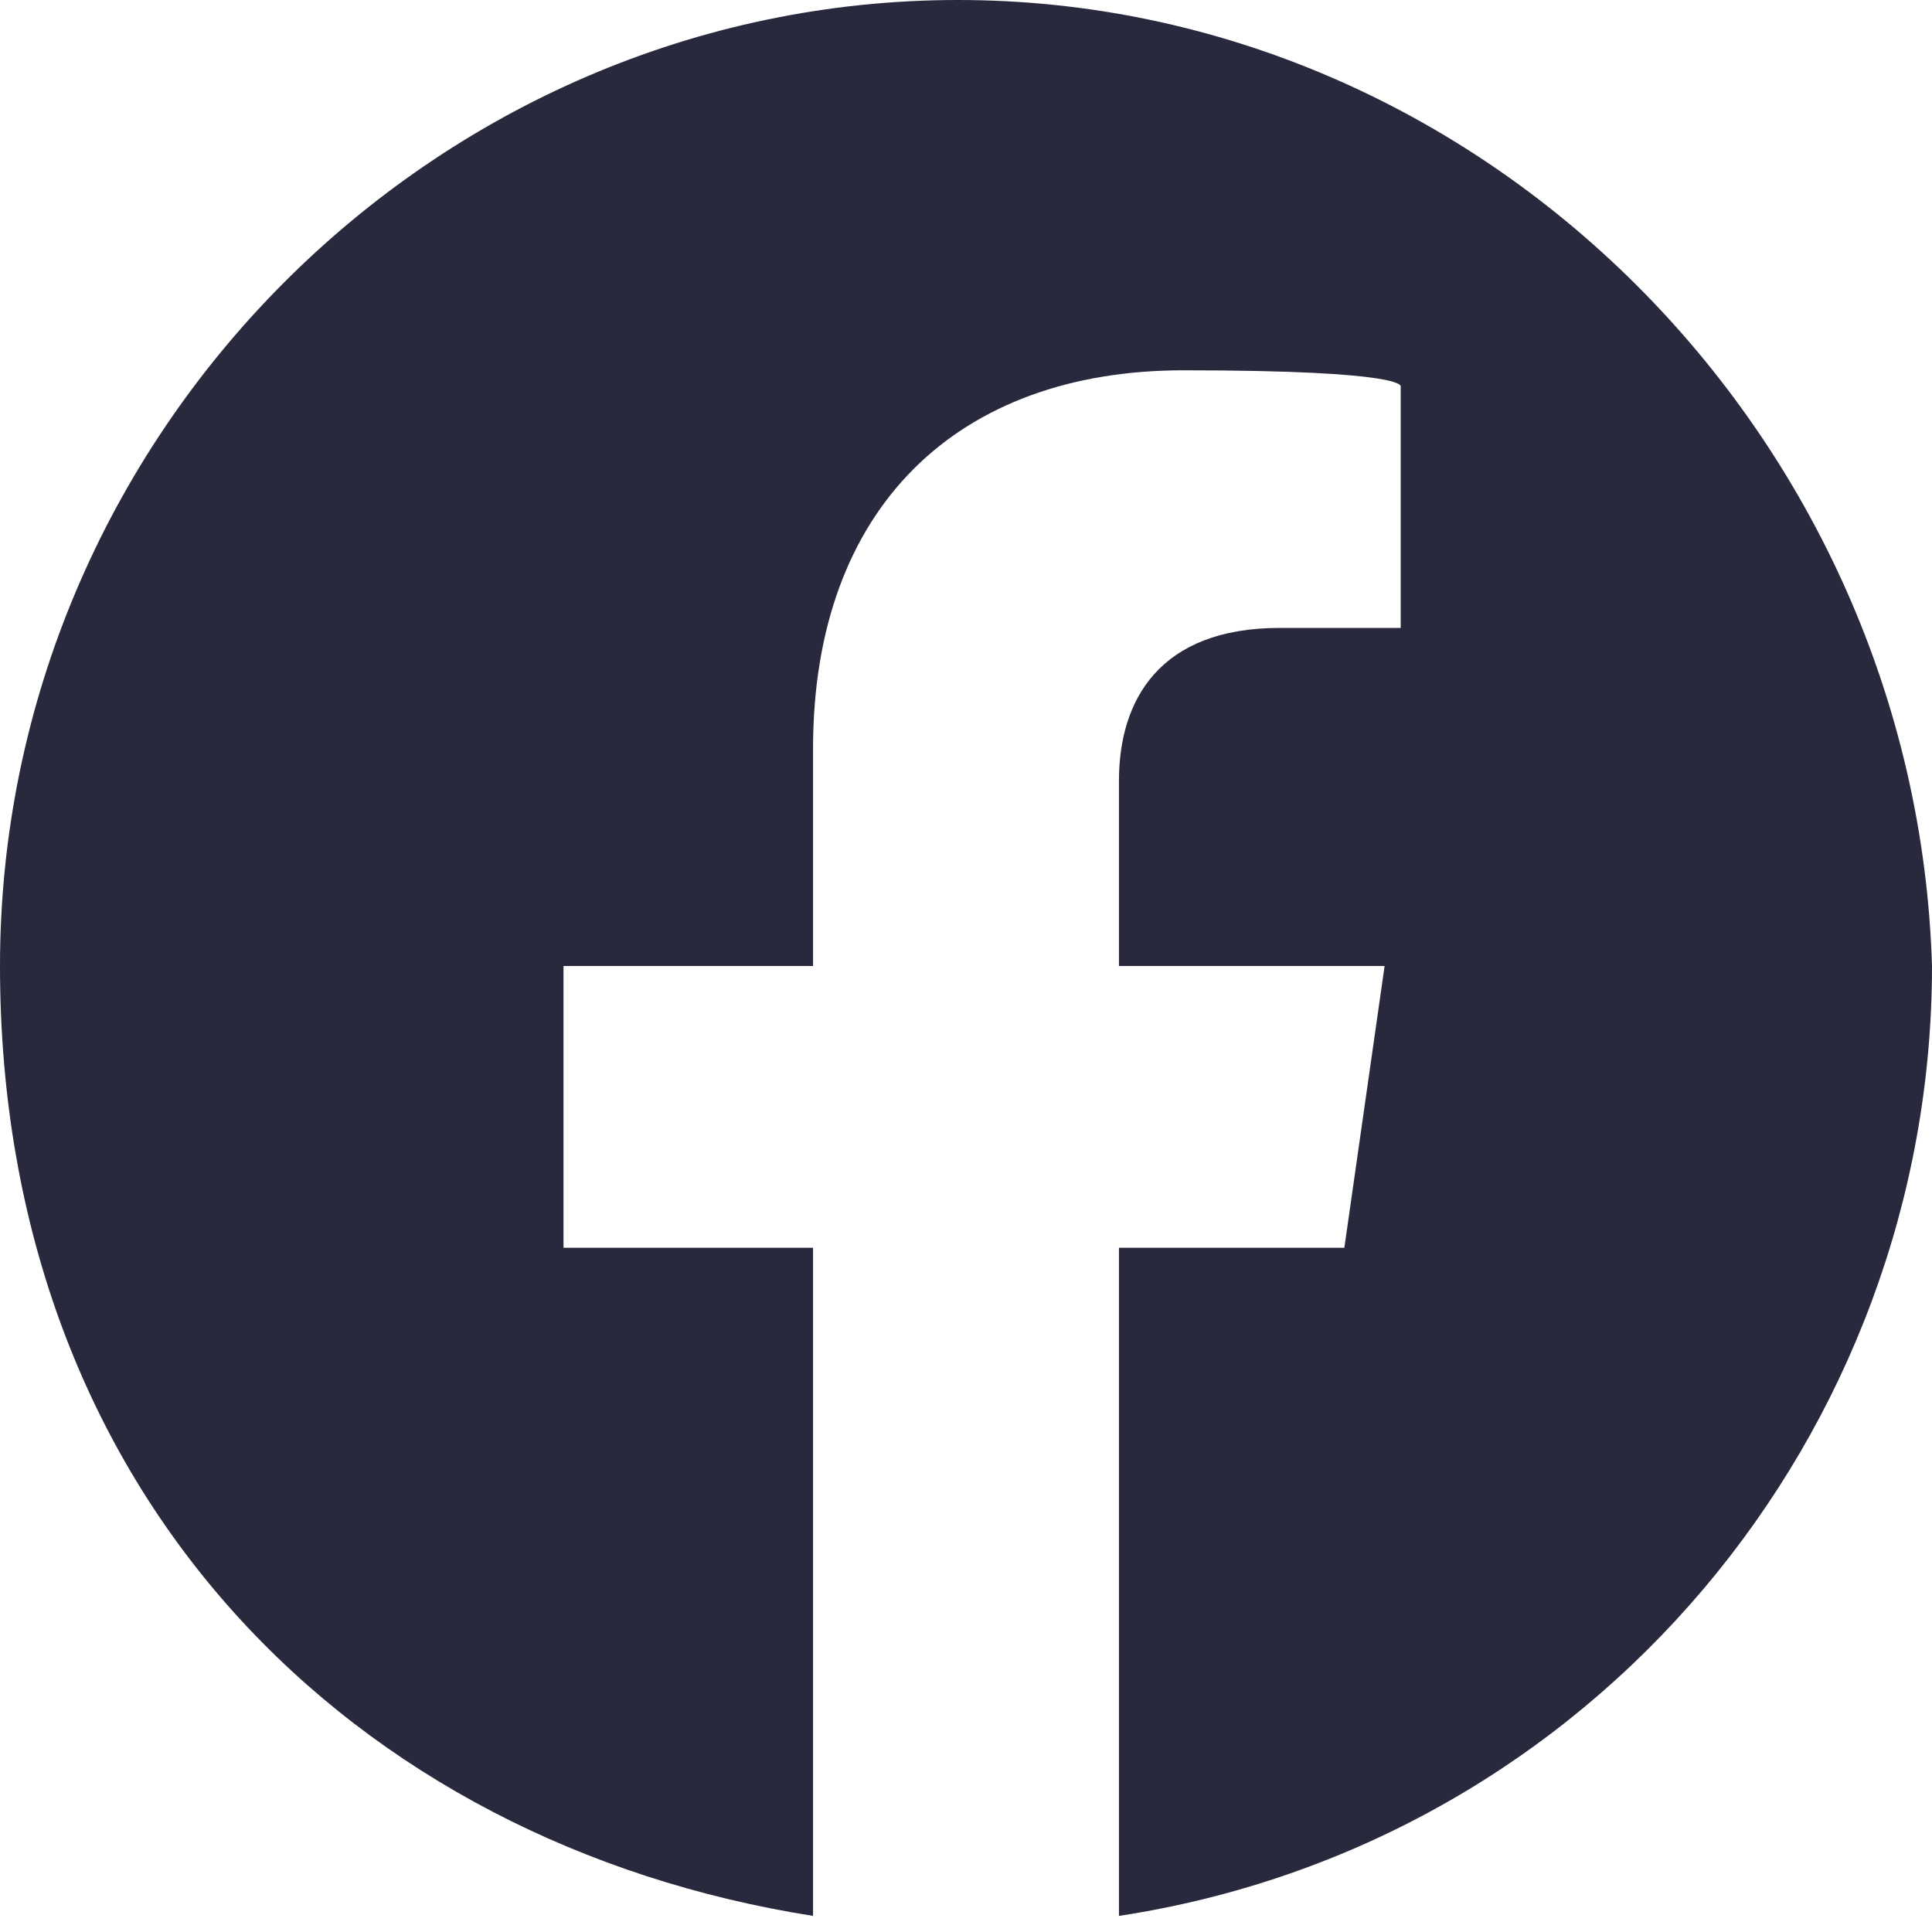
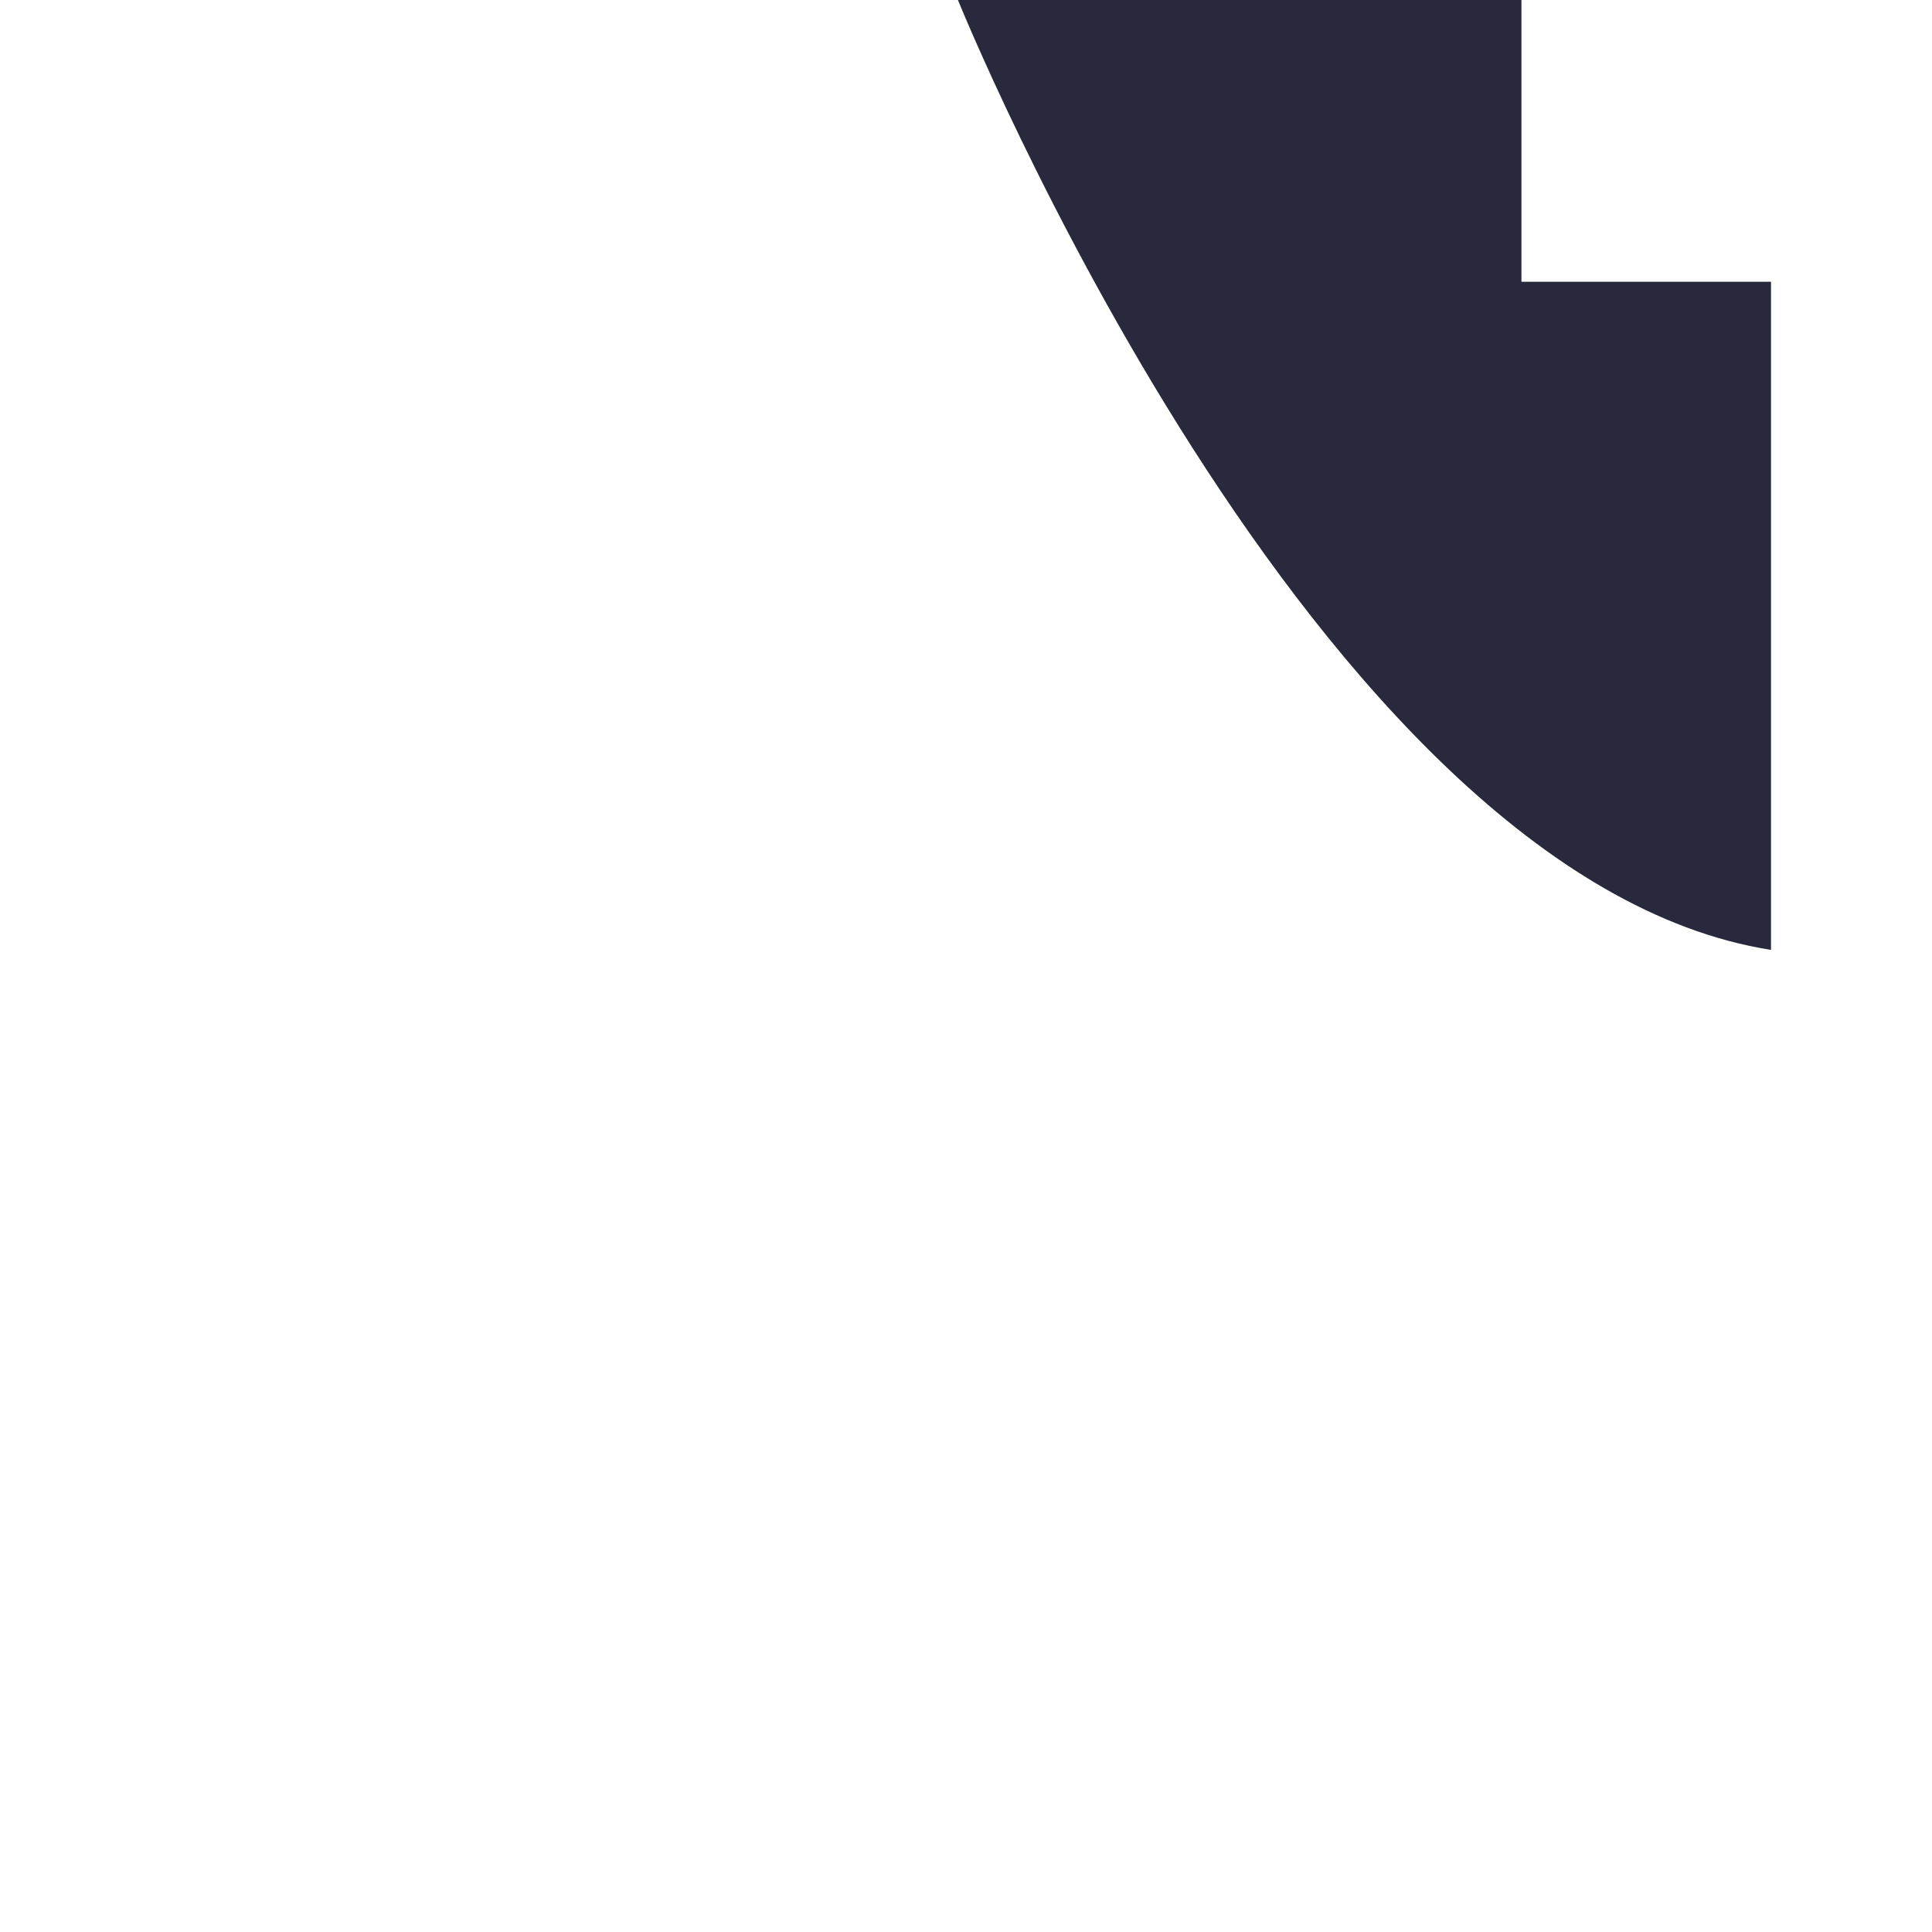
<svg xmlns="http://www.w3.org/2000/svg" id="Calque_1" version="1.1" viewBox="0 0 24 24">
  <defs>
    <style>
      .st0 {
        fill: #28293d;
      }
    </style>
  </defs>
-   <path class="st0" d="M11.9,0C5.4,0,0,5.4,0,12s4.4,10.9,10.1,11.8v-8.3h-3.1v-3.5h3.1v-2.7c0-3,1.8-4.7,4.6-4.7s2.7.2,2.7.2v3h-1.5c-1.5,0-2,.9-2,1.9v2.3h3.3l-.5,3.5h-2.8v8.3c5.9-.9,10.1-6,10.1-11.8-.2-6.6-5.6-12-12.1-12Z" />
+   <path class="st0" d="M11.9,0s4.4,10.9,10.1,11.8v-8.3h-3.1v-3.5h3.1v-2.7c0-3,1.8-4.7,4.6-4.7s2.7.2,2.7.2v3h-1.5c-1.5,0-2,.9-2,1.9v2.3h3.3l-.5,3.5h-2.8v8.3c5.9-.9,10.1-6,10.1-11.8-.2-6.6-5.6-12-12.1-12Z" />
</svg>